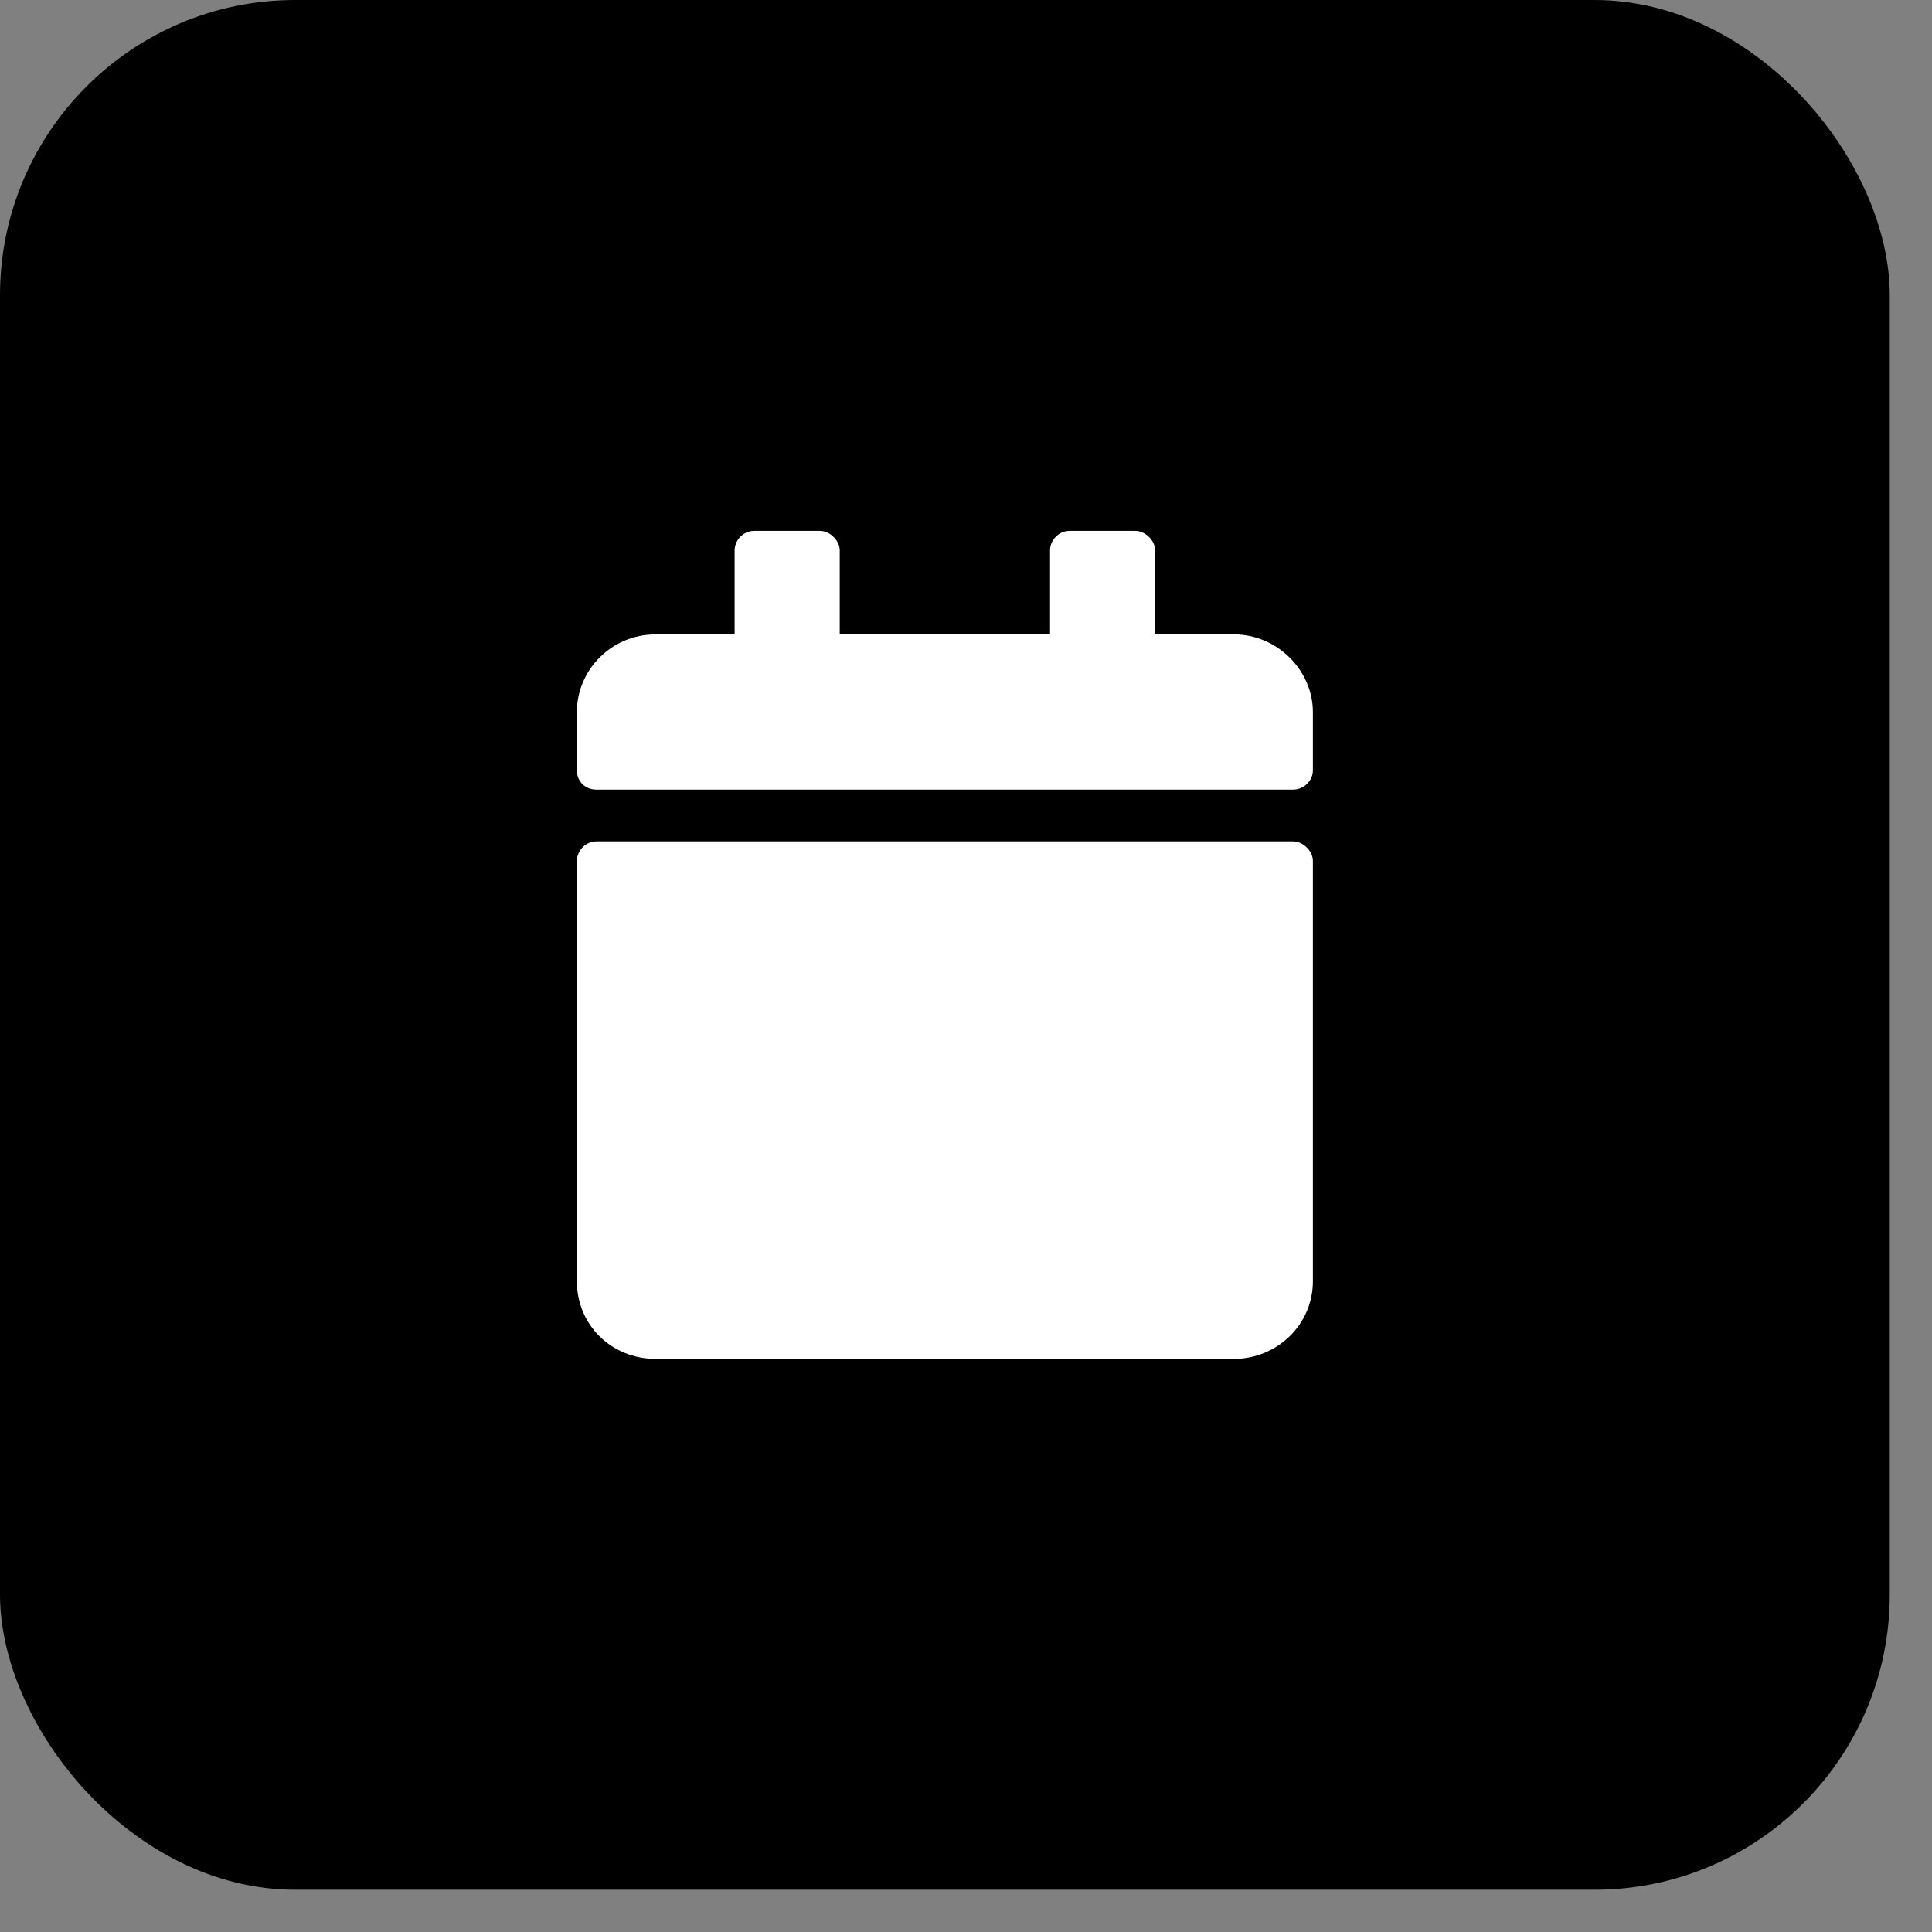
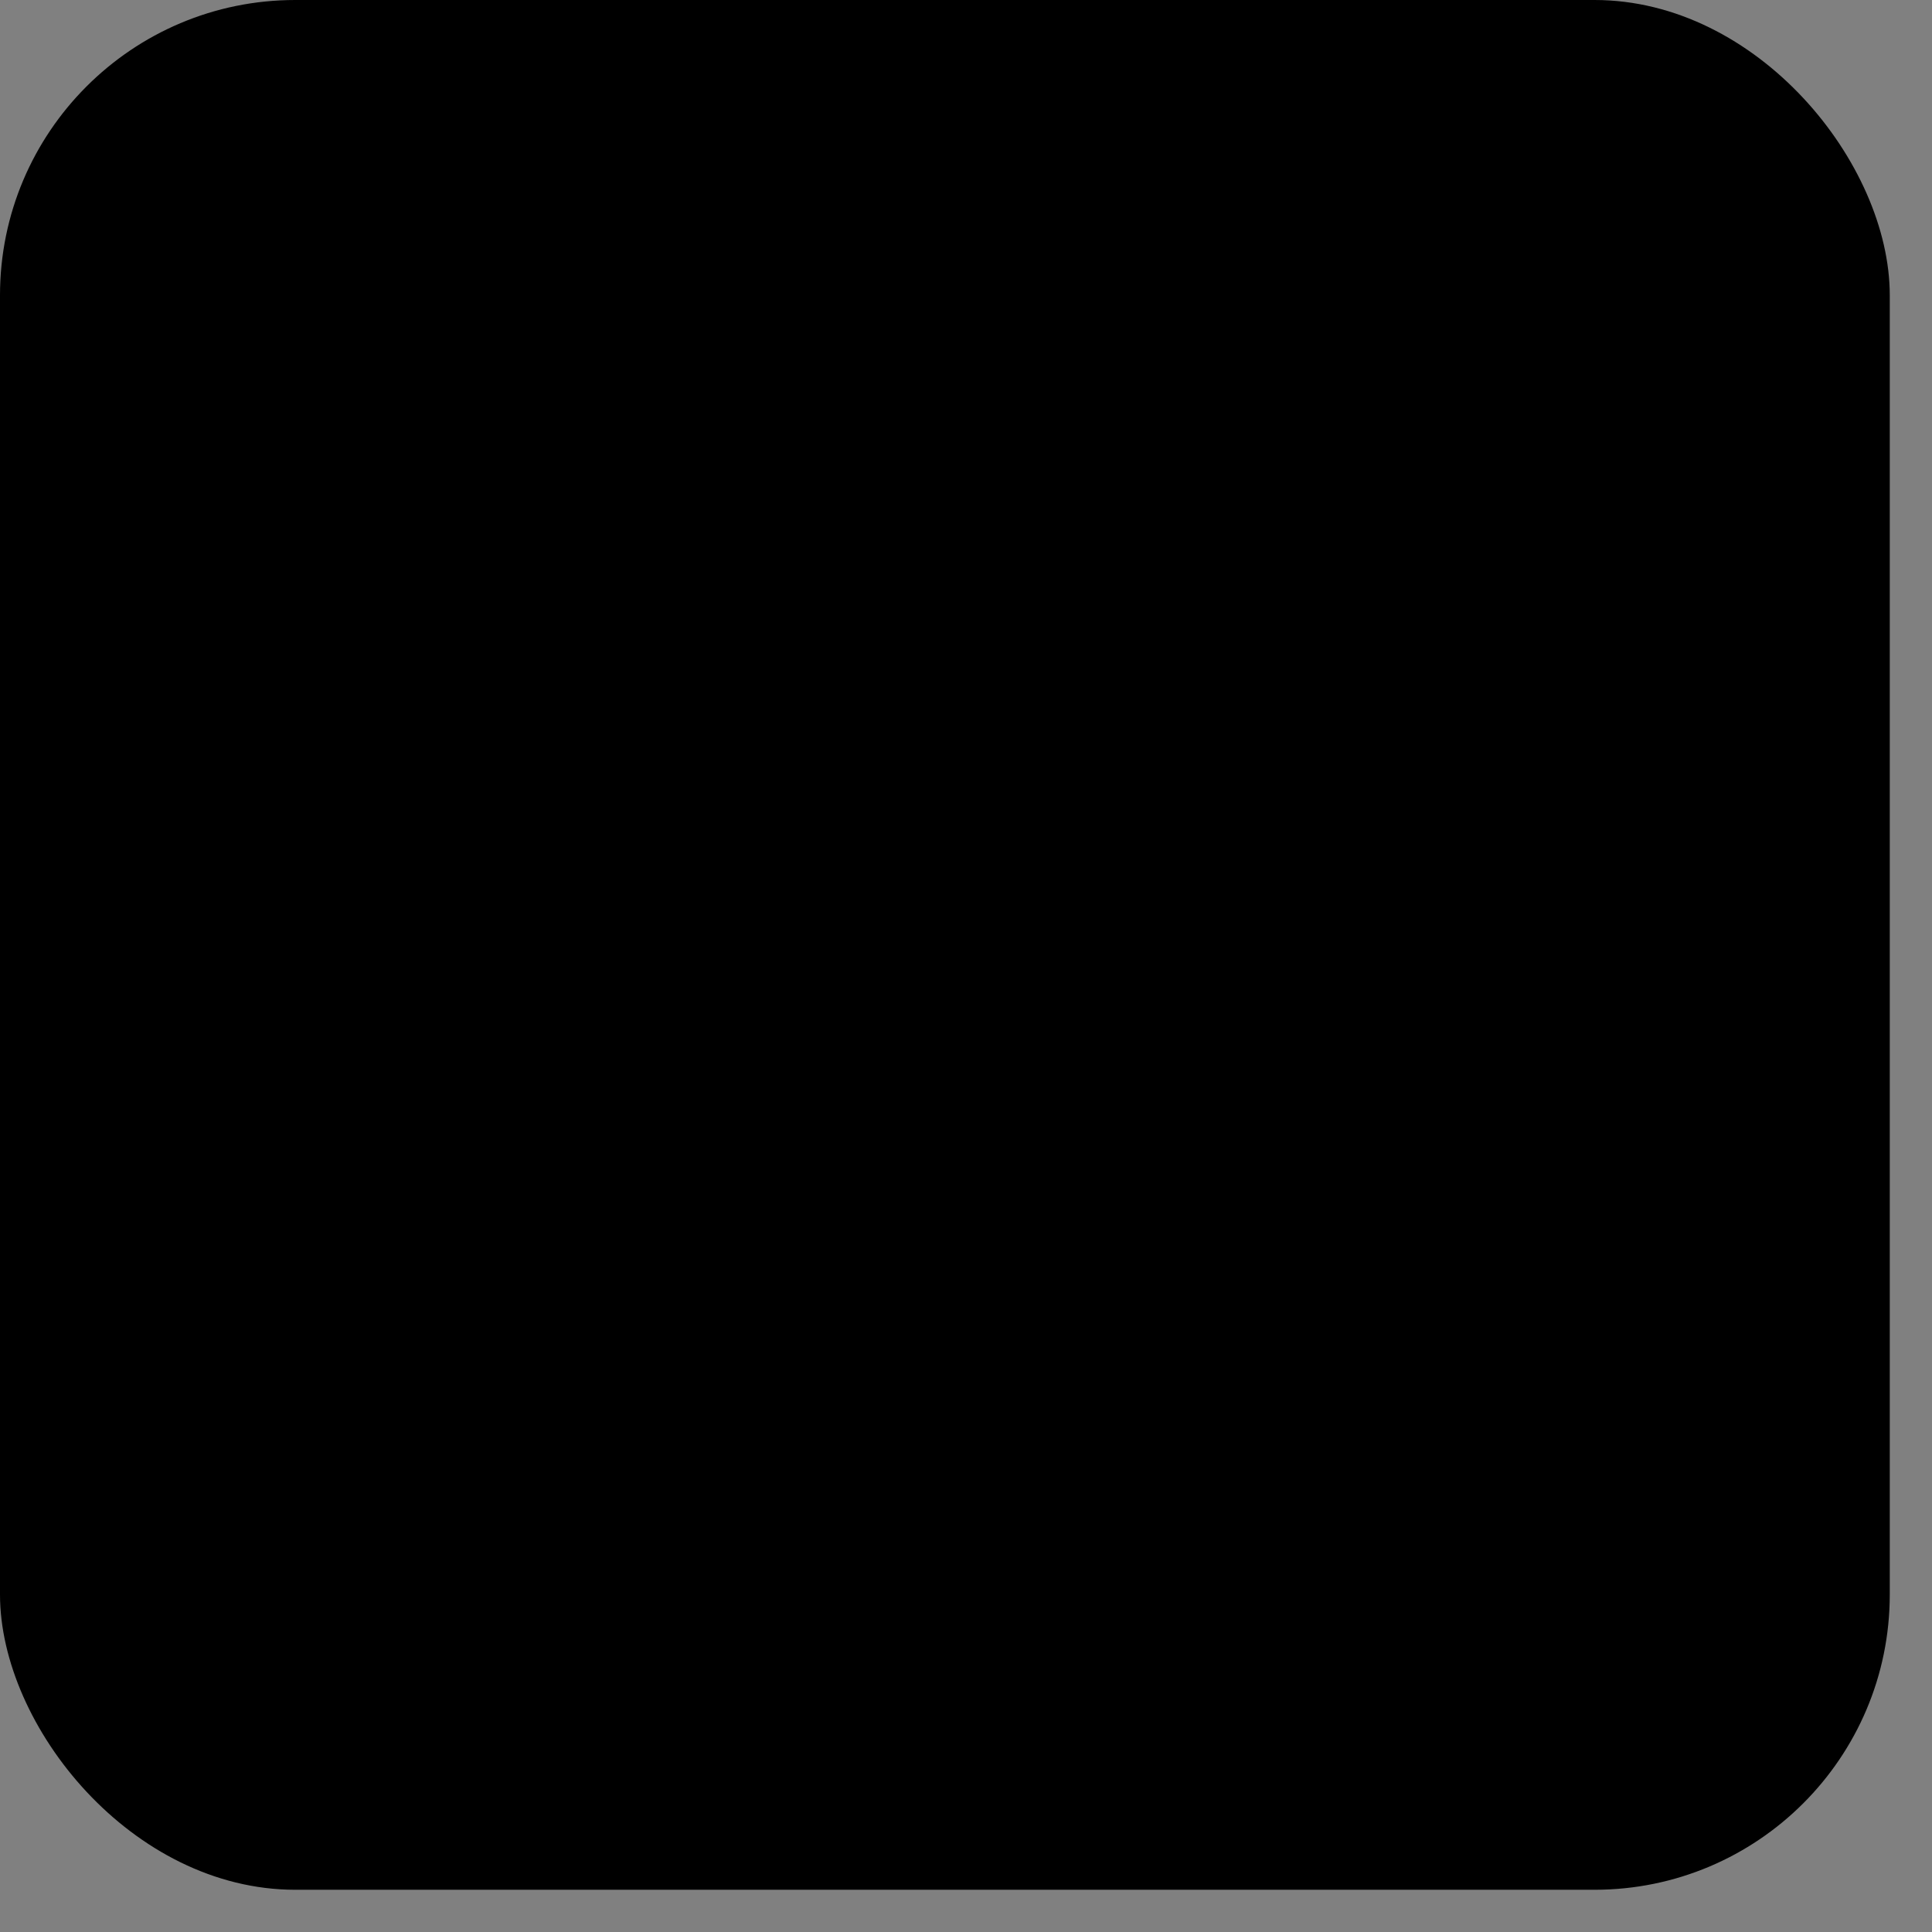
<svg xmlns="http://www.w3.org/2000/svg" width="42" height="42" viewBox="0 0 42 42" fill="none">
  <rect x="0" y="0" width="42" height="42" fill="#808080" stroke="none" />
  <rect width="41.082" height="41.082" rx="6.419" fill="black" />
-   <path d="M12.97 18.291H28.113C28.327 18.291 28.541 18.502 28.541 18.713V27.854C28.541 28.803 27.755 29.541 26.827 29.541H14.255C13.291 29.541 12.541 28.803 12.541 27.854V18.713C12.541 18.502 12.72 18.291 12.97 18.291ZM28.541 16.744C28.541 16.99 28.327 17.166 28.113 17.166H12.97C12.72 17.166 12.541 16.99 12.541 16.744V15.479C12.541 14.564 13.291 13.791 14.255 13.791H15.97V11.963C15.97 11.752 16.148 11.541 16.398 11.541H17.827C18.041 11.541 18.255 11.752 18.255 11.963V13.791H22.827V11.963C22.827 11.752 23.005 11.541 23.255 11.541H24.684C24.898 11.541 25.112 11.752 25.112 11.963V13.791H26.827C27.755 13.791 28.541 14.564 28.541 15.479V16.744Z" fill="white" />
</svg>